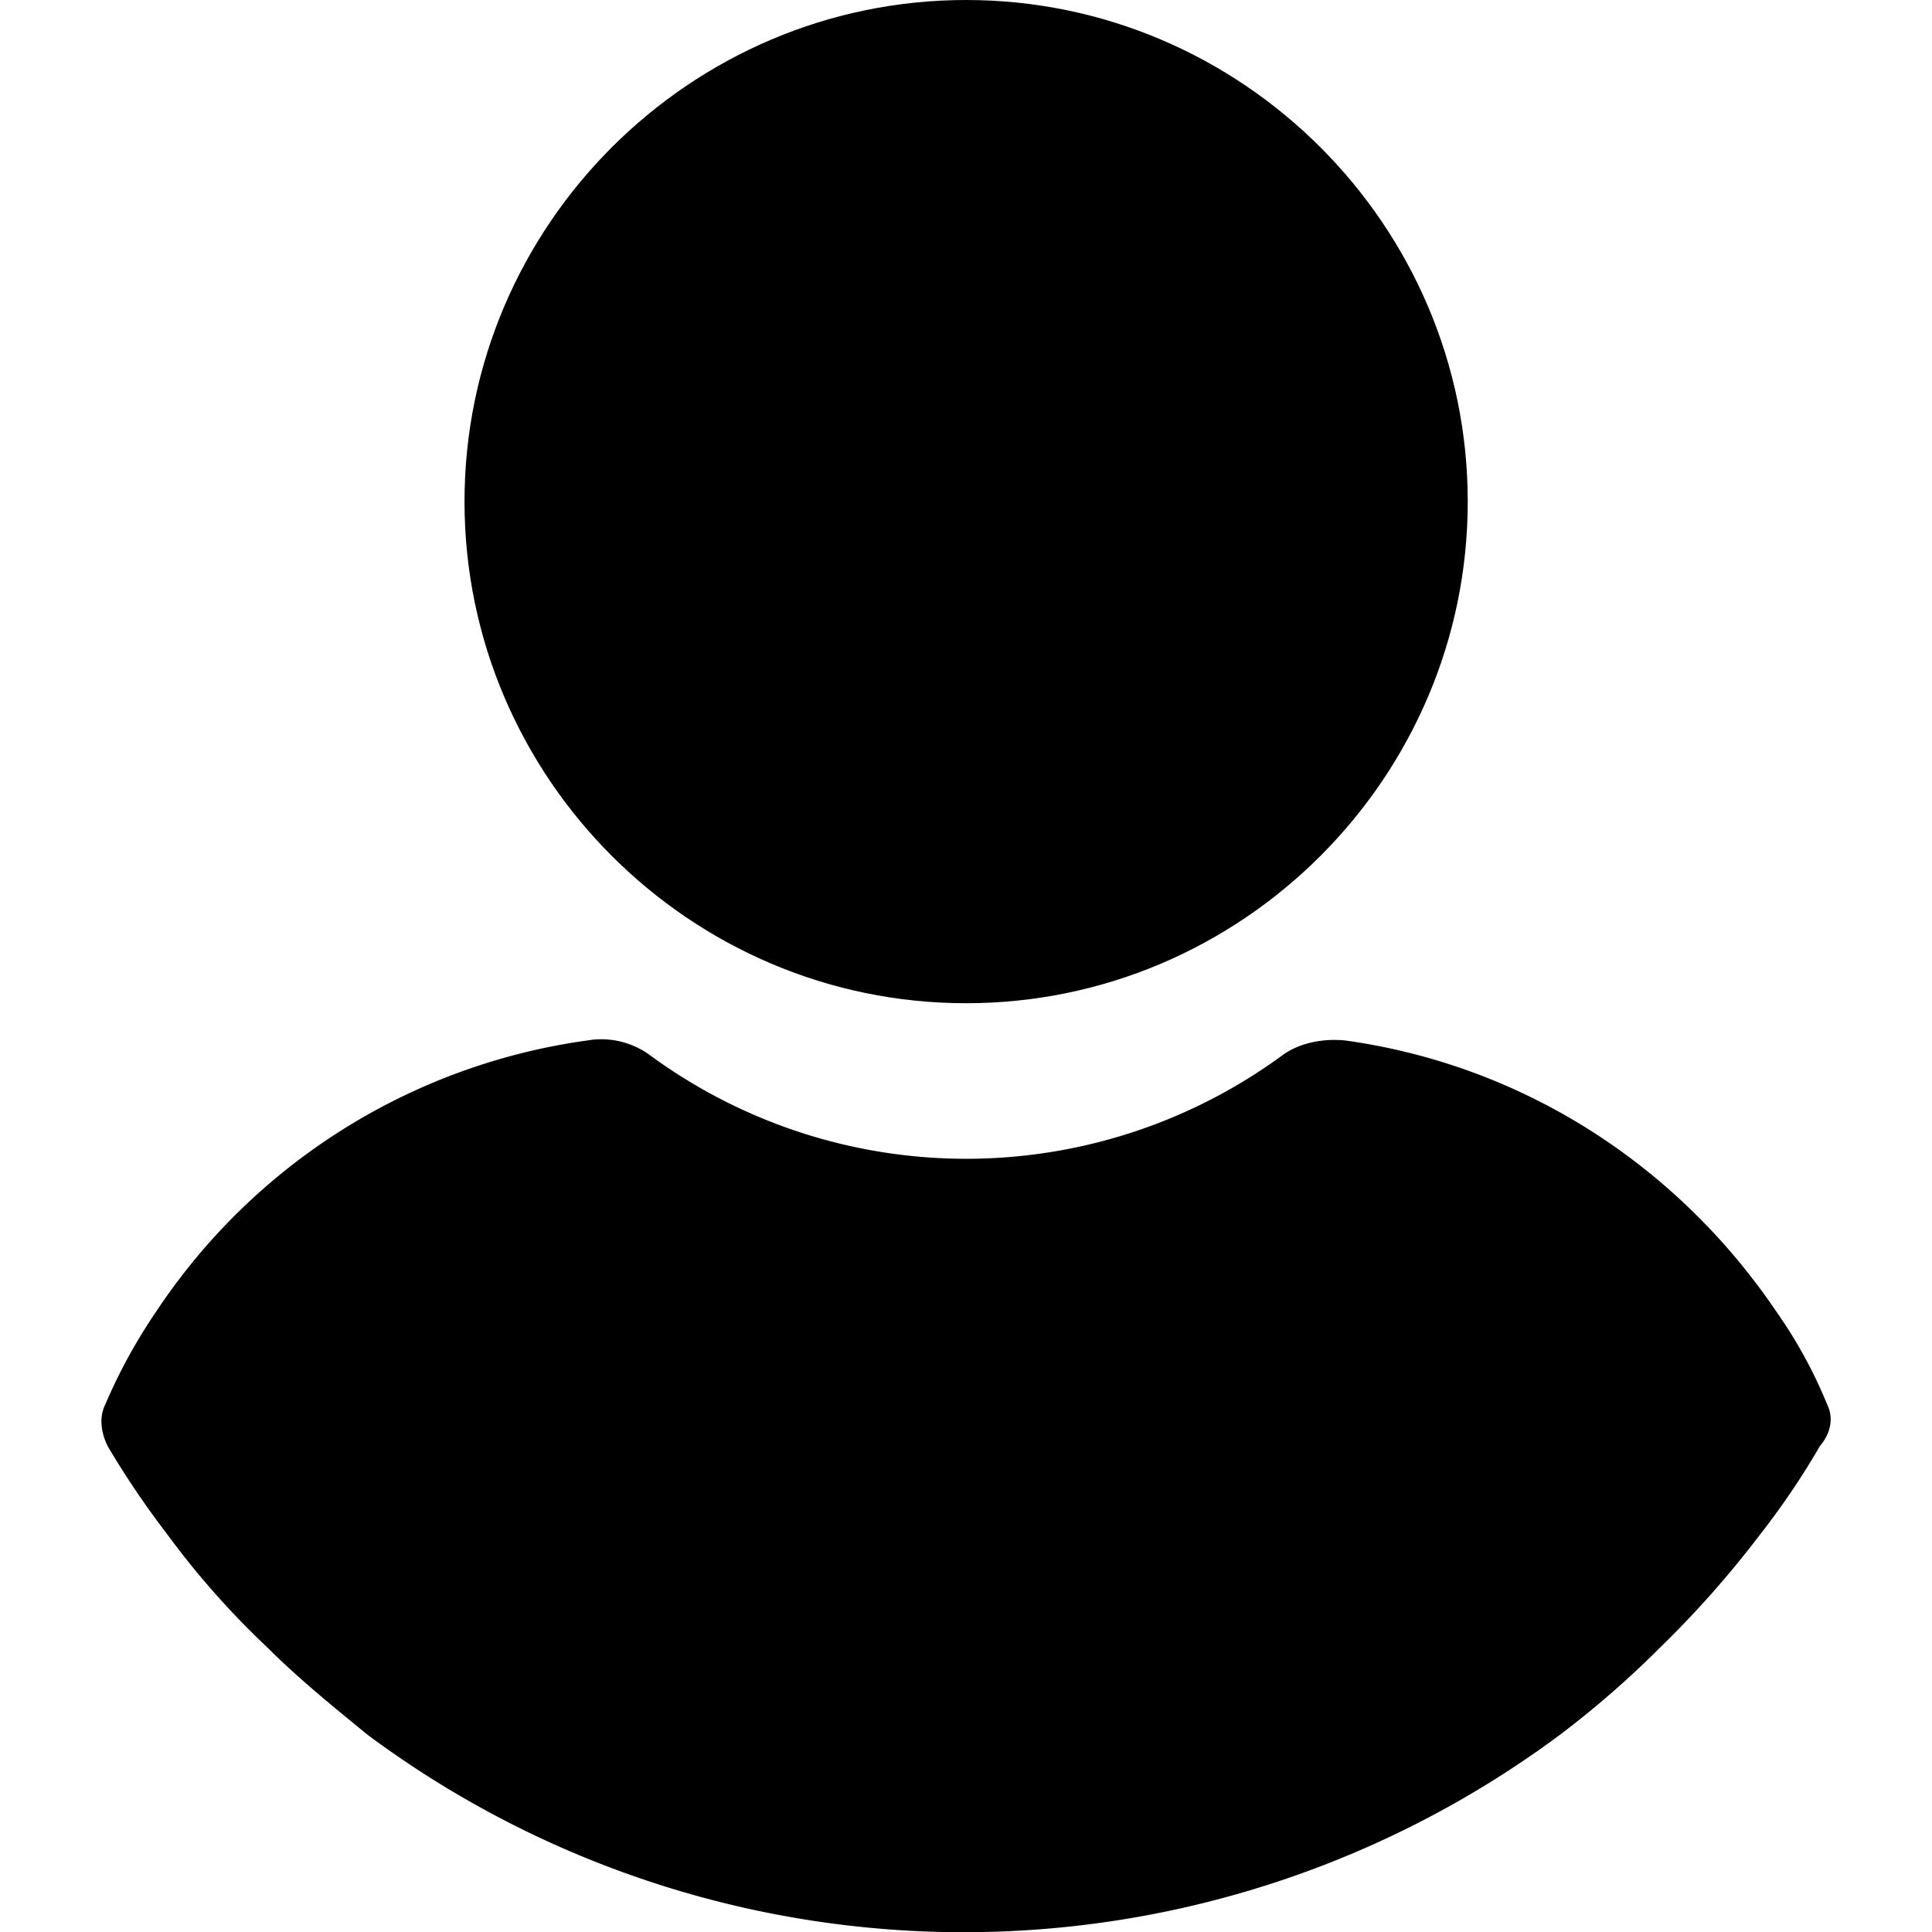
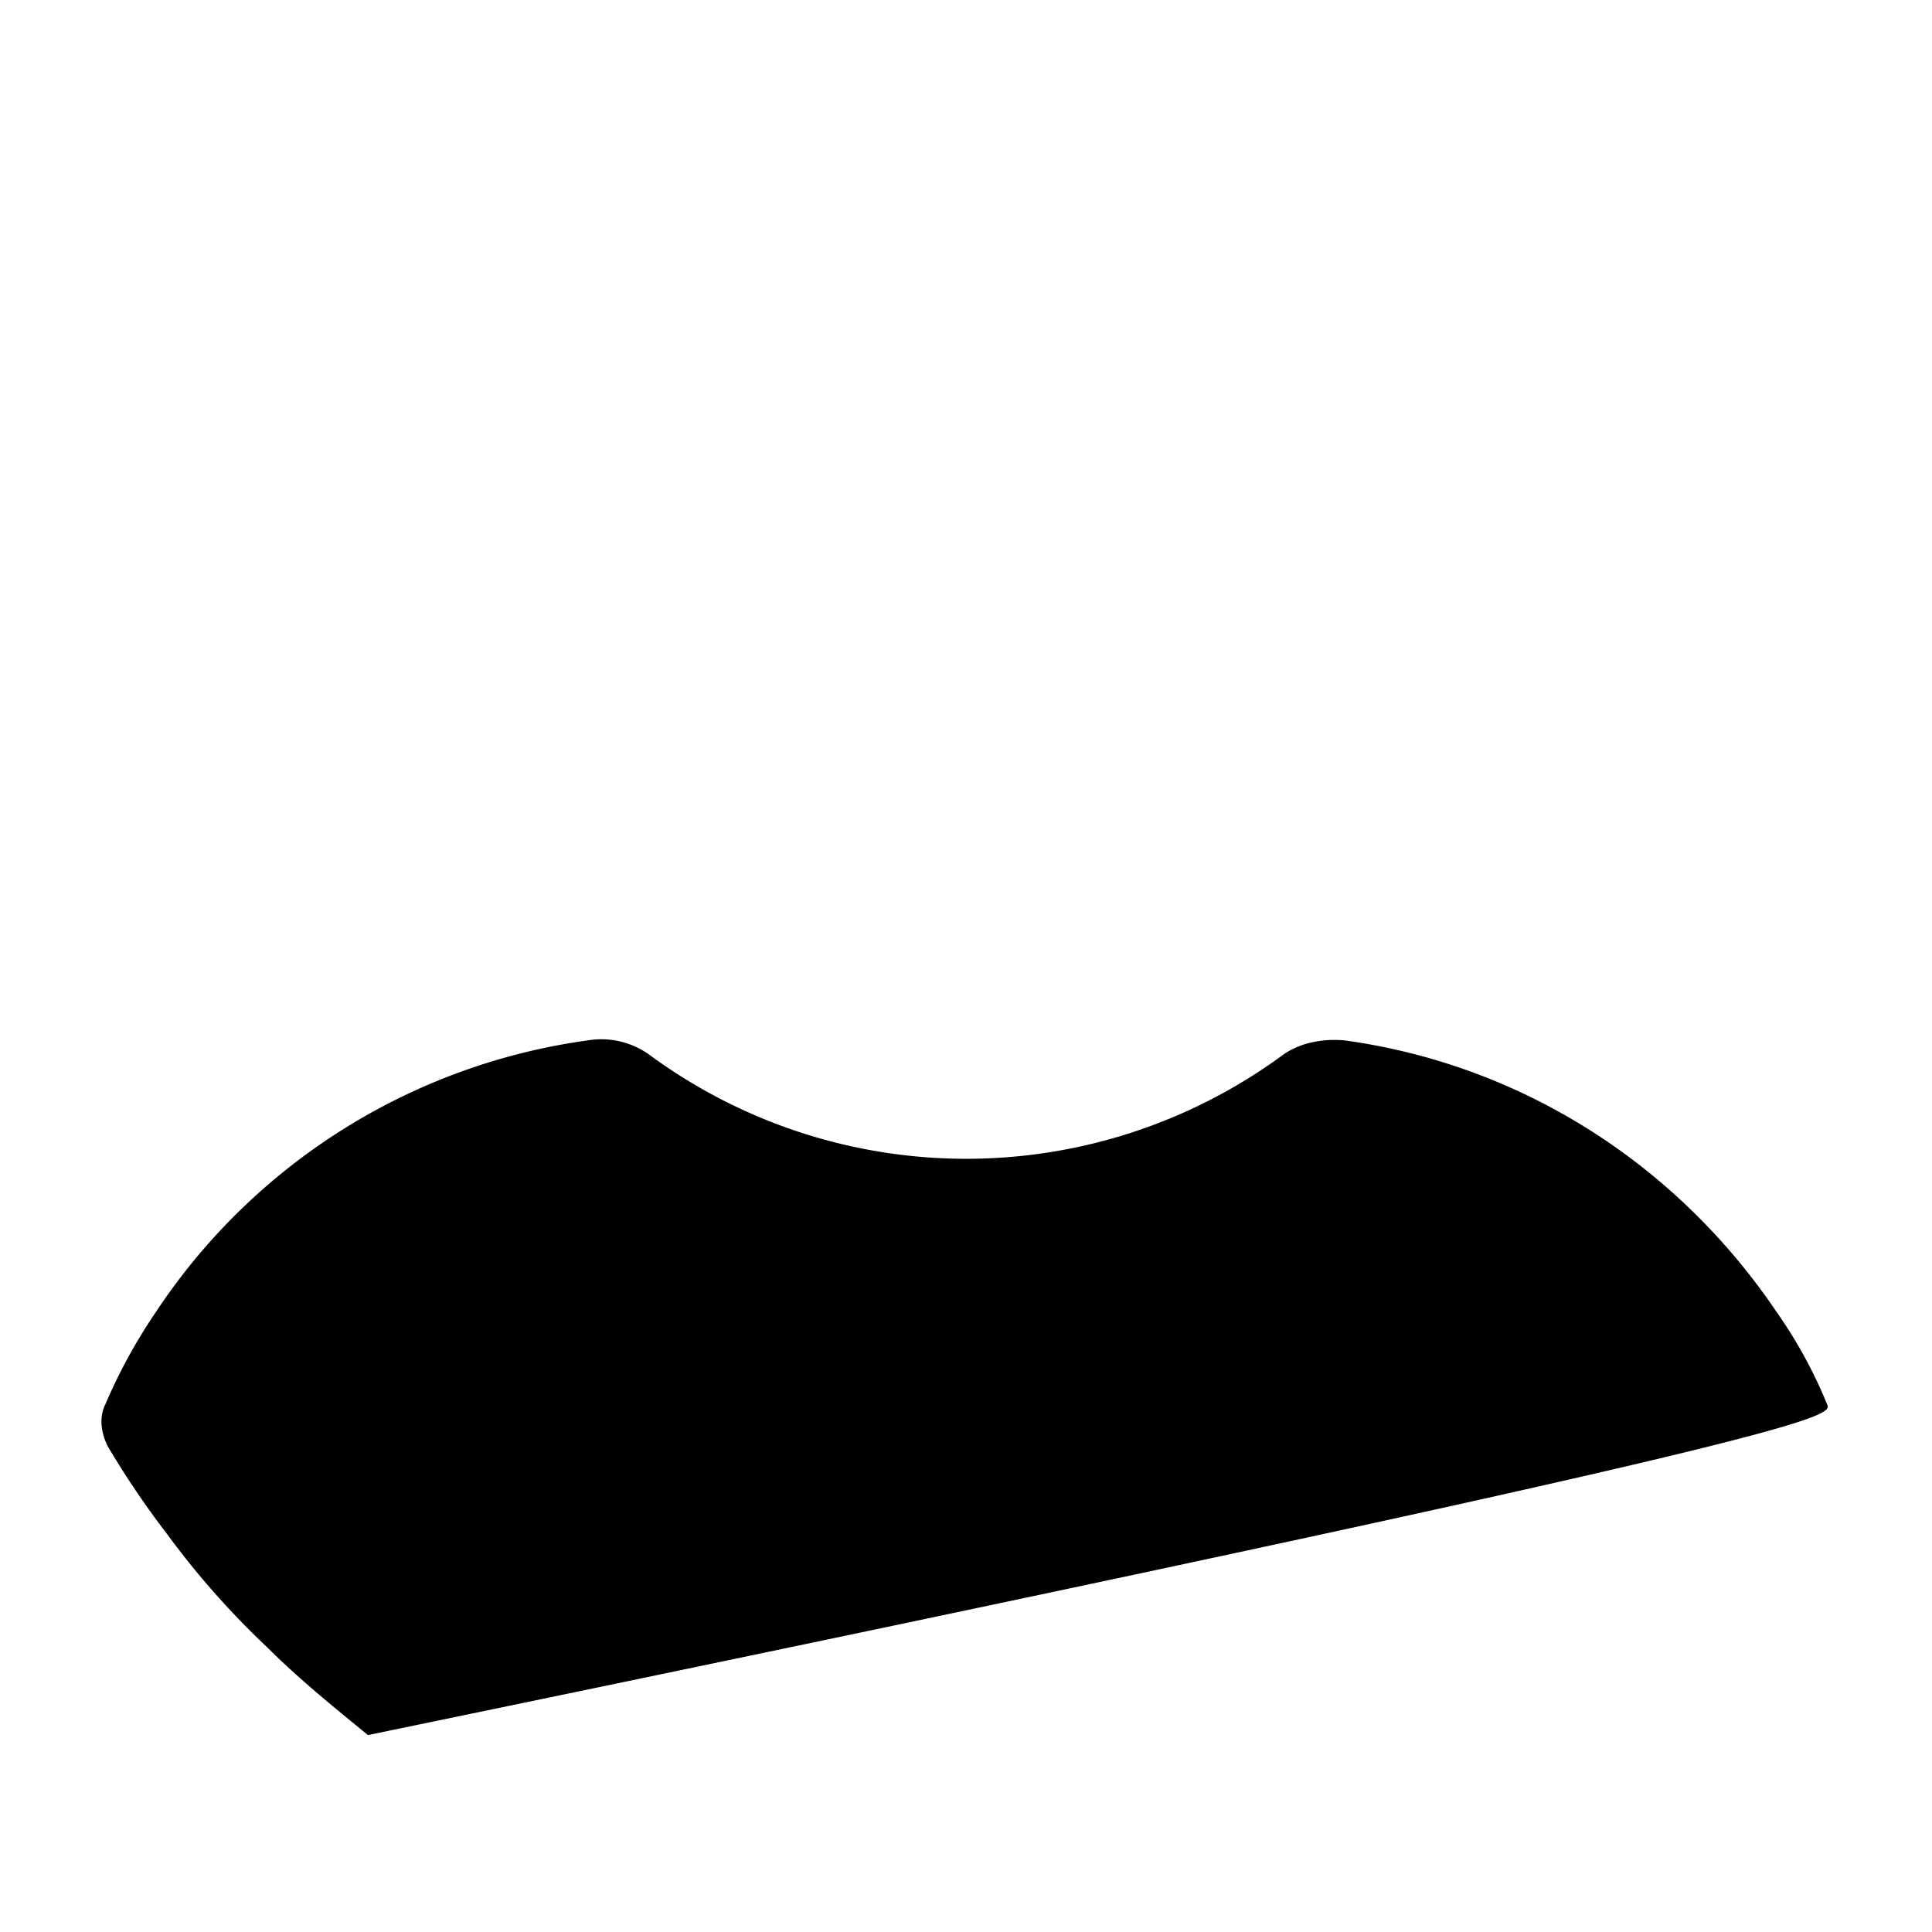
<svg xmlns="http://www.w3.org/2000/svg" id="Capa_1" data-name="Capa 1" viewBox="0 0 460.8 460.8">
  <title>01</title>
-   <path d="M230.43,0C164.6,0,110.79,53.81,110.79,119.64S164.6,239.28,230.43,239.28s119.64-53.81,119.64-119.64S296.26,0,230.43,0Z" />
-   <path d="M435.76,334.89a111.75,111.75,0,0,0-12-21.94c-24-35.53-61.13-59-102.92-64.79-5.23-.52-11,.53-15.15,3.66a127.51,127.51,0,0,1-150.47,0,19.65,19.65,0,0,0-15.15-3.66A147.63,147.63,0,0,0,37.13,313a129.23,129.23,0,0,0-12,21.94c-1.57,3.14-1,6.79.52,9.93a209.4,209.4,0,0,0,14.11,20.9,198.81,198.81,0,0,0,24,27.16c7.32,7.32,15.68,14.11,24,20.9a238.25,238.25,0,0,0,284.21,0,228.51,228.51,0,0,0,24-20.9,241.17,241.17,0,0,0,24-27.16,183.64,183.64,0,0,0,14.11-20.9C436.8,341.68,437.32,338,435.76,334.89Z" />
+   <path d="M435.76,334.89a111.75,111.75,0,0,0-12-21.94c-24-35.53-61.13-59-102.92-64.79-5.23-.52-11,.53-15.15,3.66a127.51,127.51,0,0,1-150.47,0,19.65,19.65,0,0,0-15.15-3.66A147.63,147.63,0,0,0,37.13,313a129.23,129.23,0,0,0-12,21.94c-1.57,3.14-1,6.79.52,9.93a209.4,209.4,0,0,0,14.11,20.9,198.81,198.81,0,0,0,24,27.16c7.32,7.32,15.68,14.11,24,20.9C436.8,341.68,437.32,338,435.76,334.89Z" />
</svg>